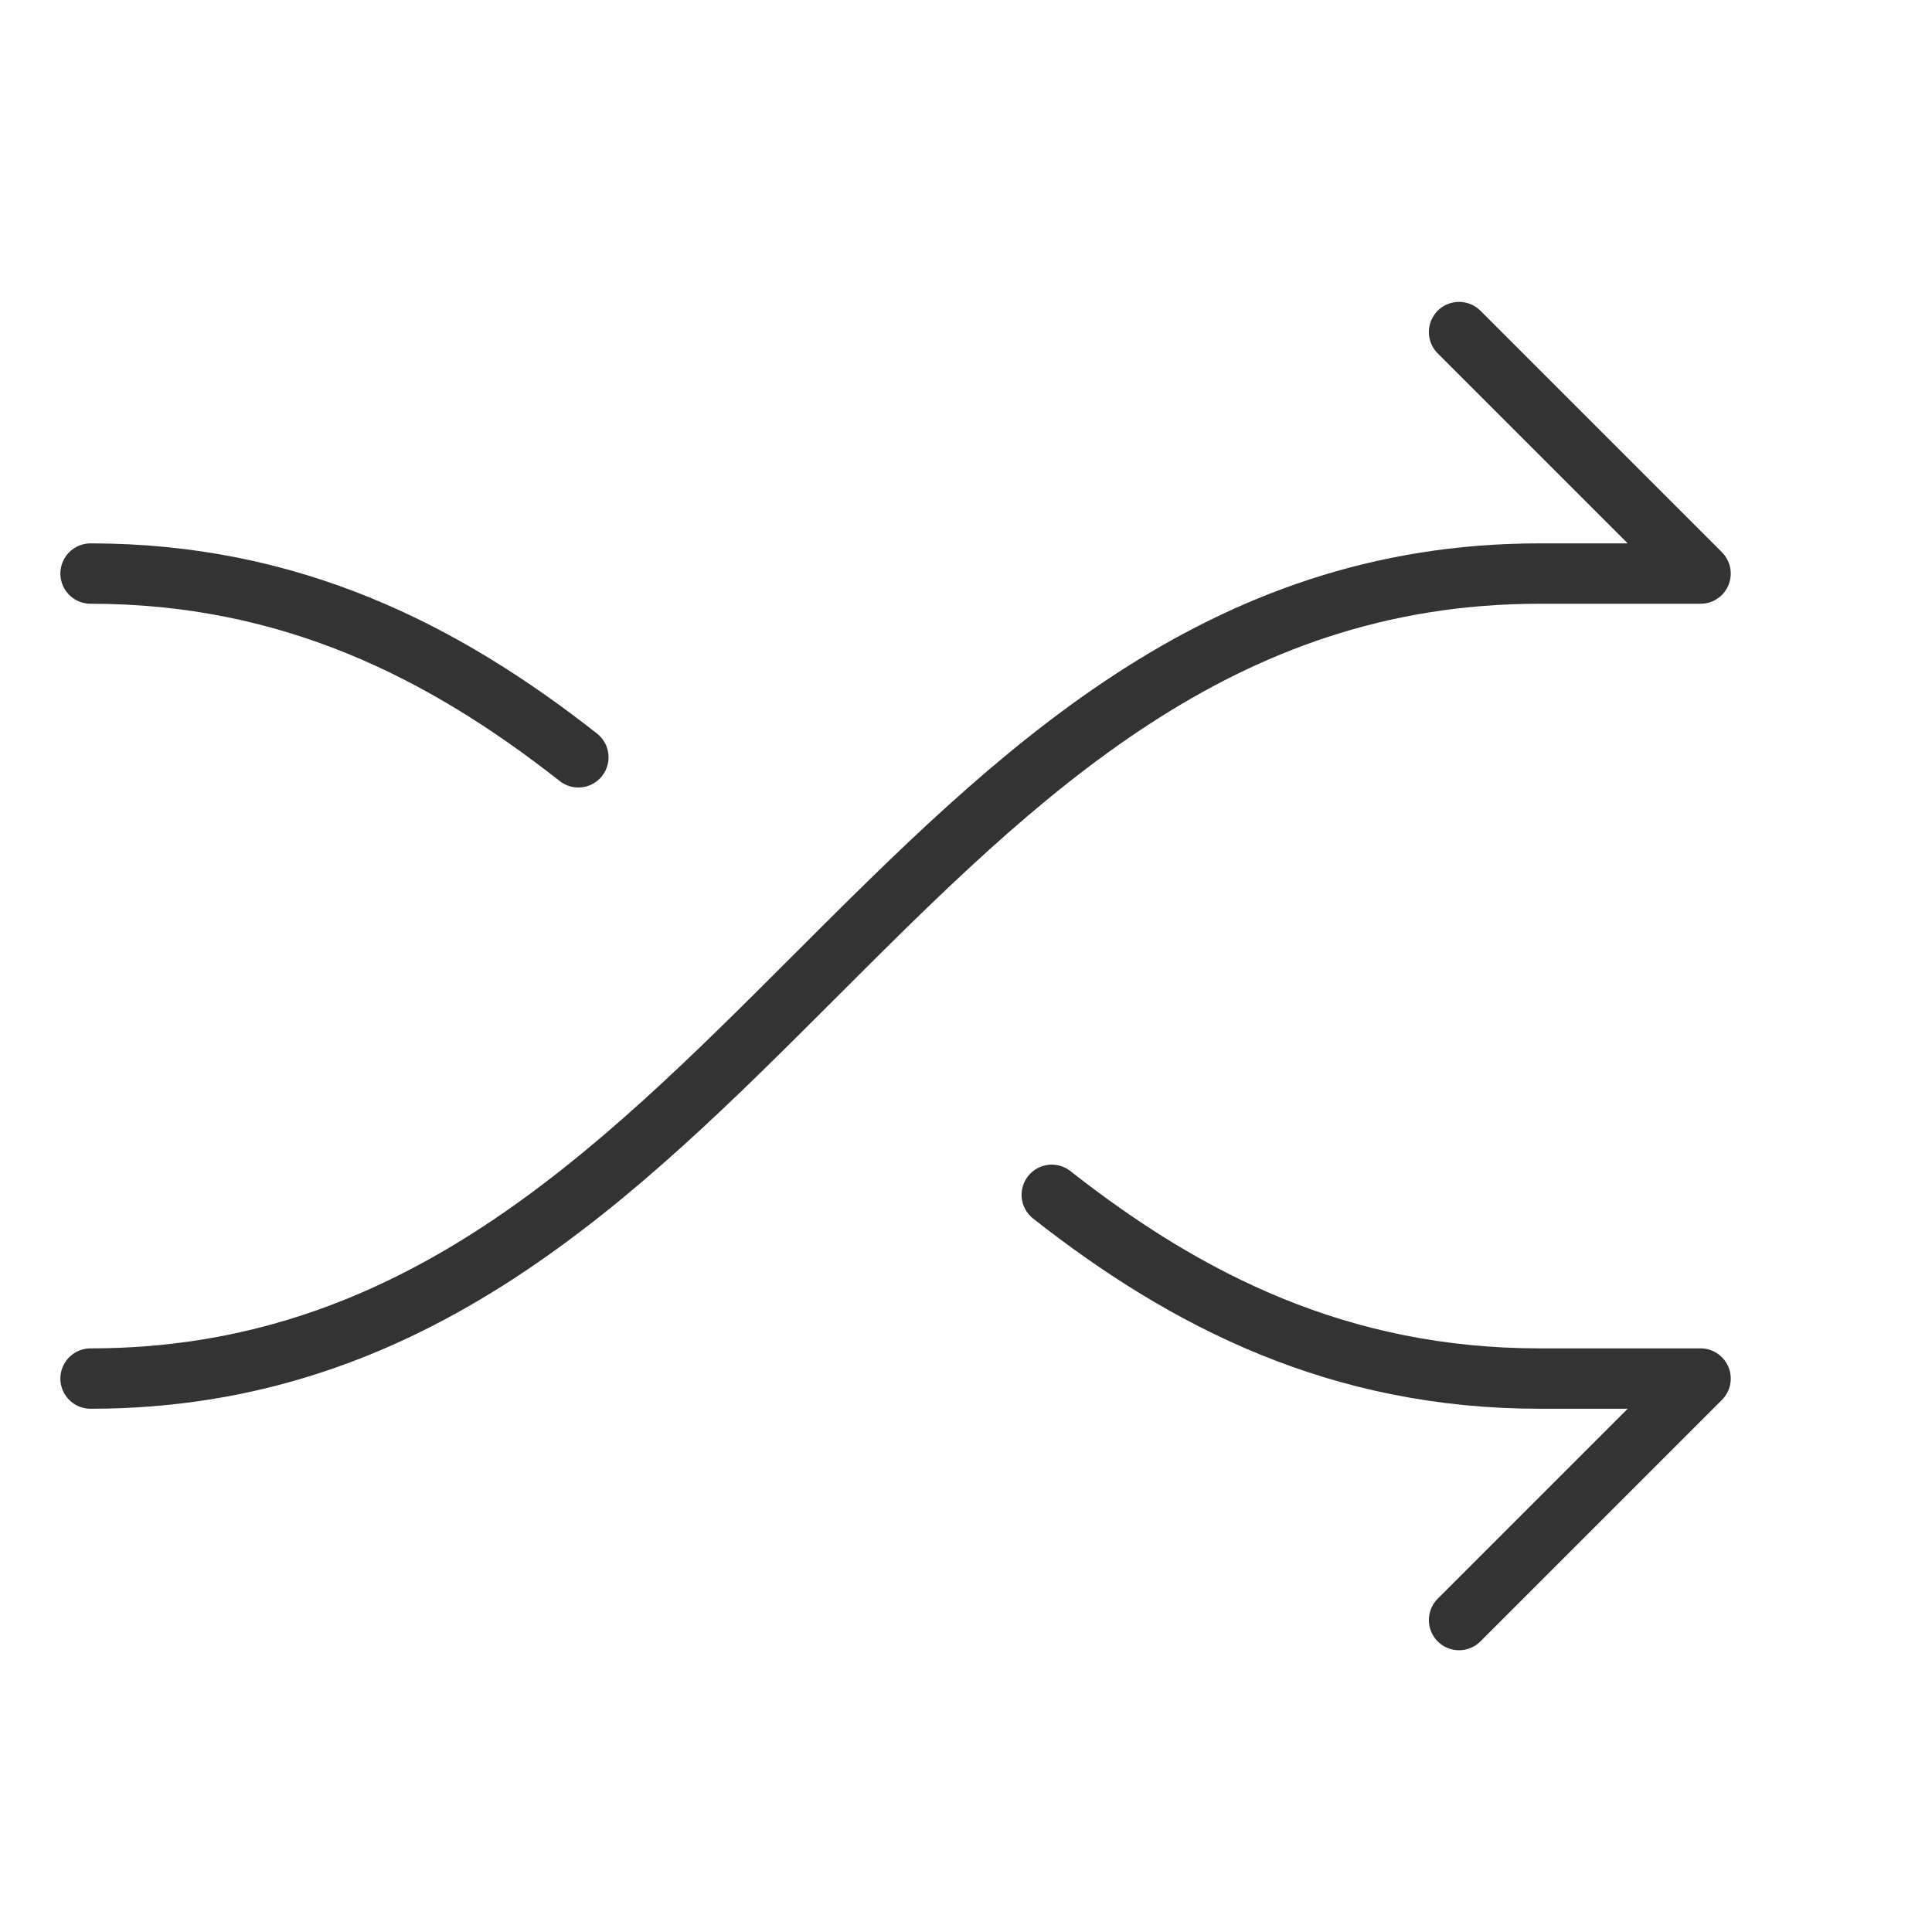
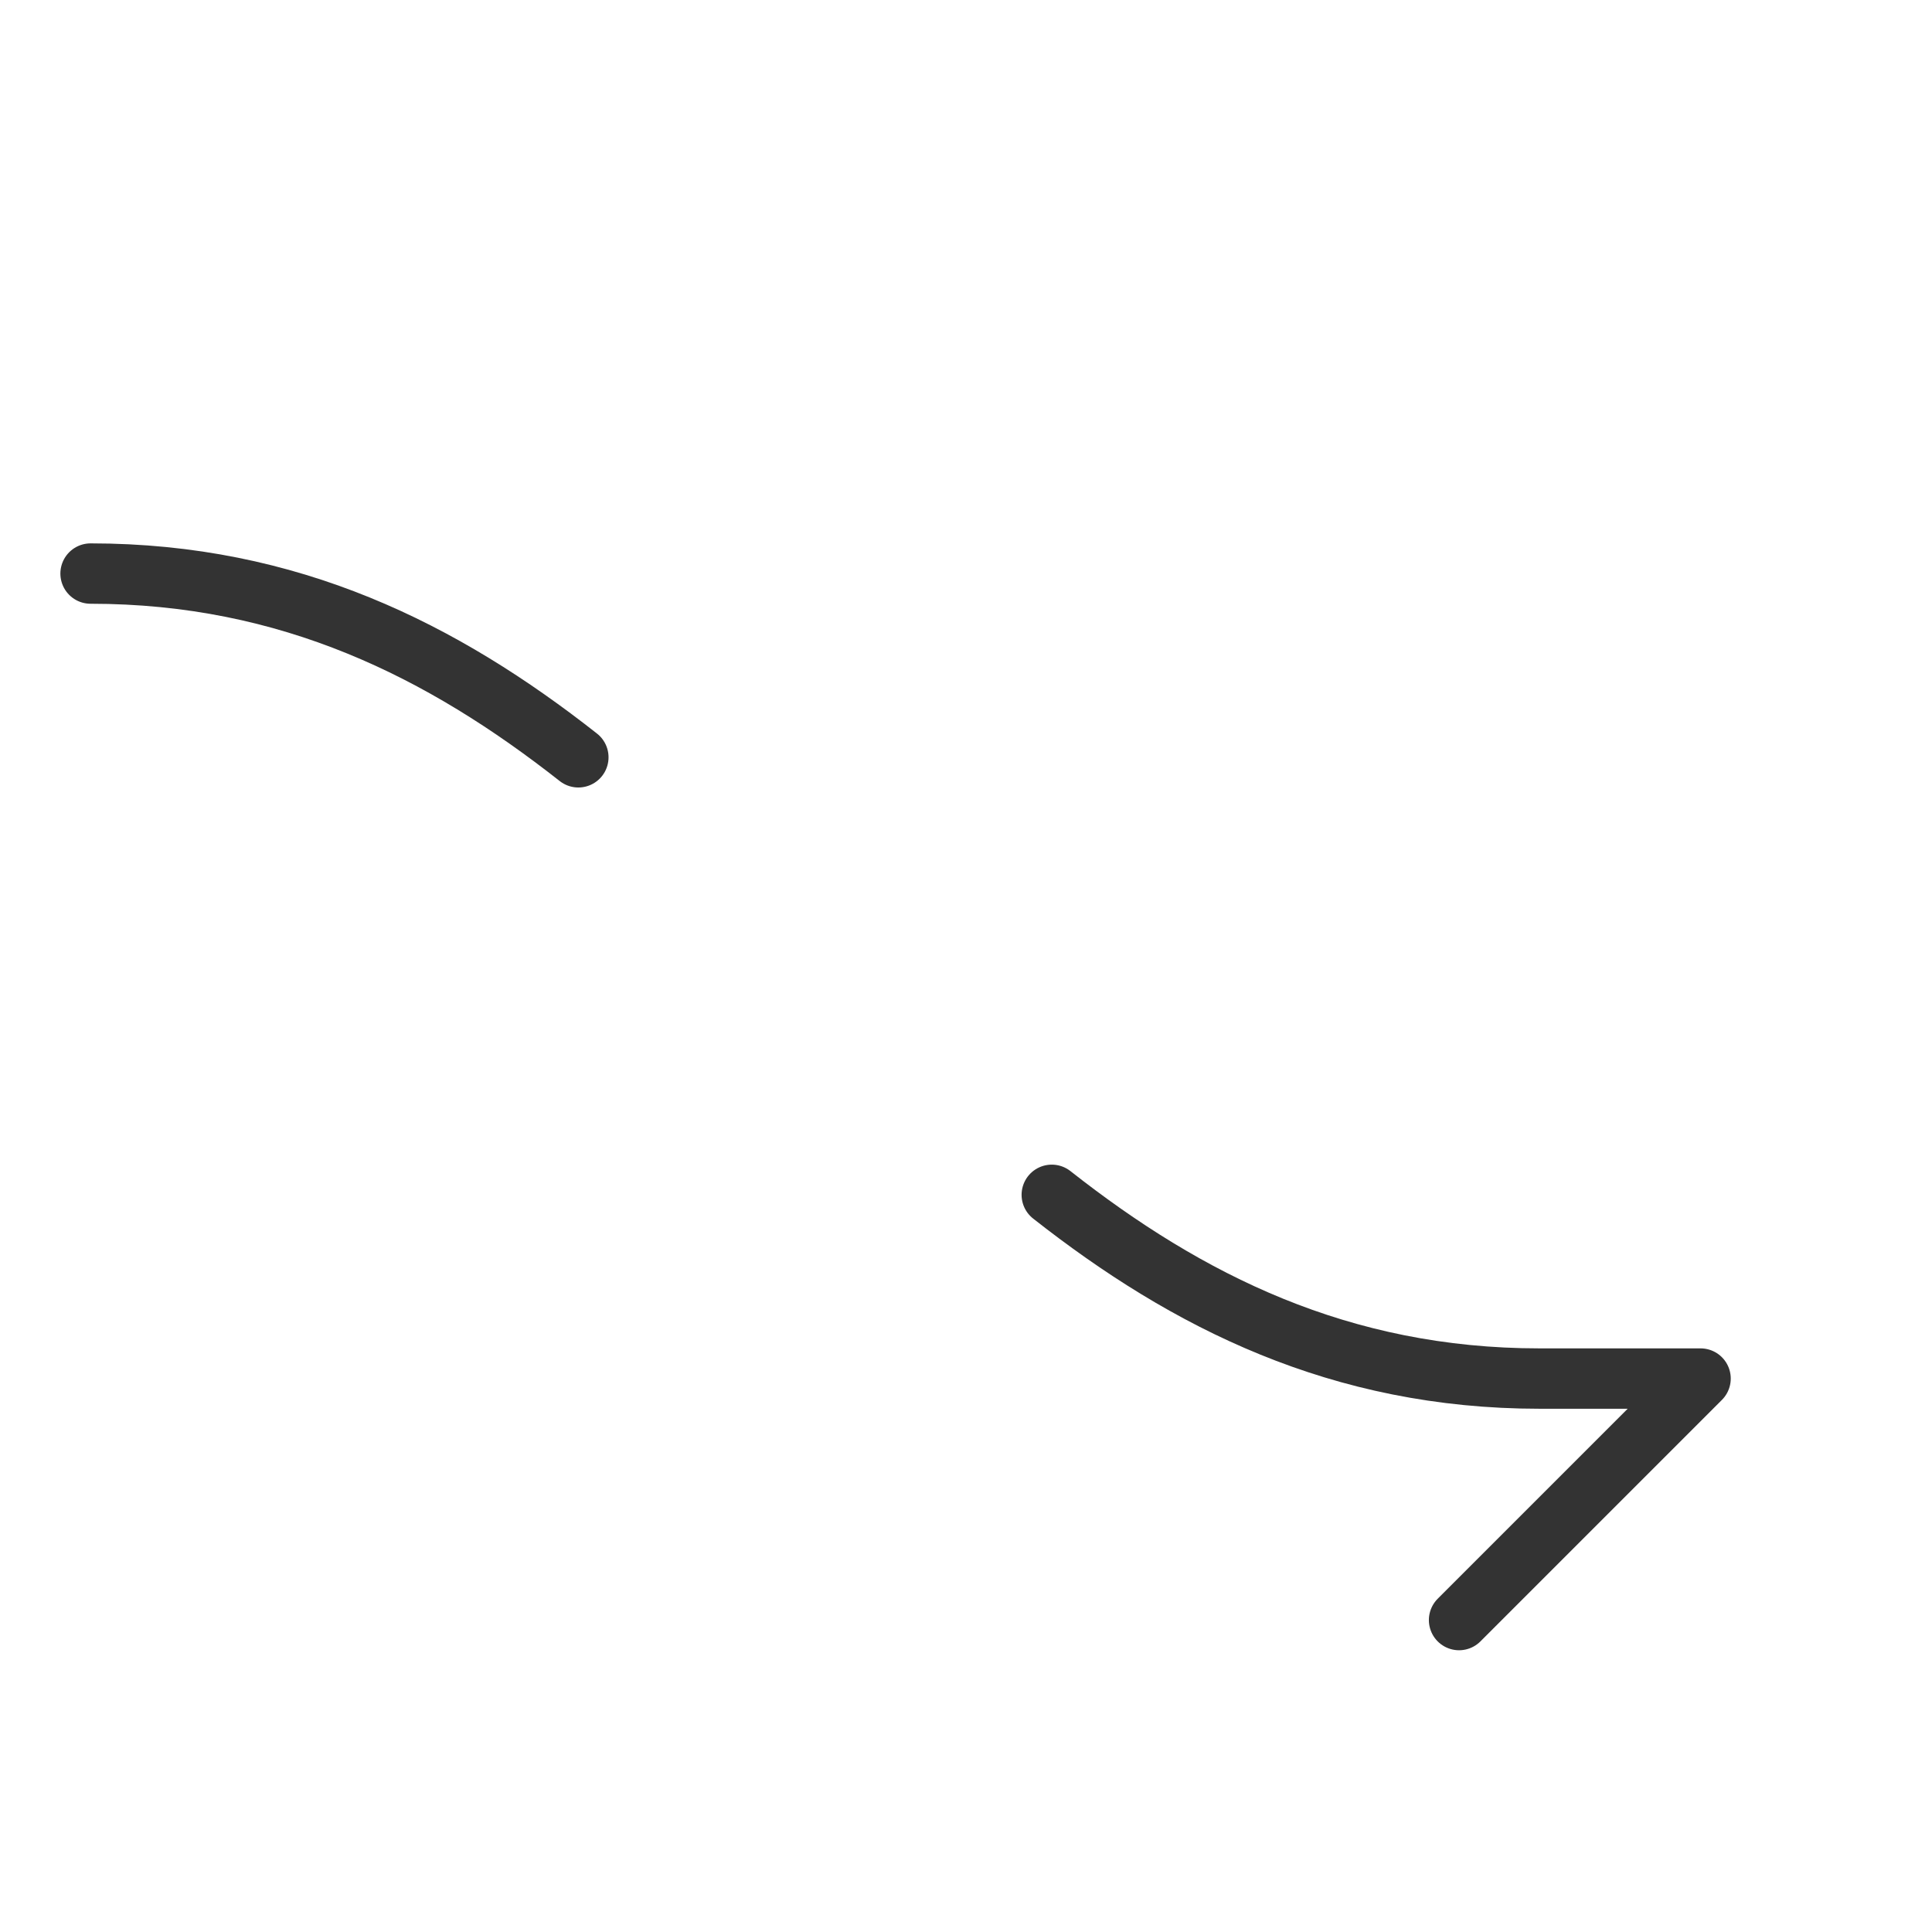
<svg xmlns="http://www.w3.org/2000/svg" height="48" width="48" viewBox="0 0 48 48">
  <title>random</title>
  <g stroke-linecap="round" transform="translate(0.25 0.25)" fill="#333333" stroke-linejoin="round" class="nc-icon-wrapper">
-     <path fill="none" stroke="#333333" stroke-width="1.5" d="M2,34c16,0,20-20,36-20h4 l-6-6" />
    <path data-color="color-2" fill="none" stroke="#333333" stroke-width="1.5" d="M36,40l6-6 h-4c-4.953,0-8.754-1.918-12.119-4.565" />
    <path data-color="color-2" fill="none" stroke="#333333" stroke-width="1.5" d="M14.119,18.565 C10.754,15.918,6.953,14,2,14" />
  </g>
</svg>